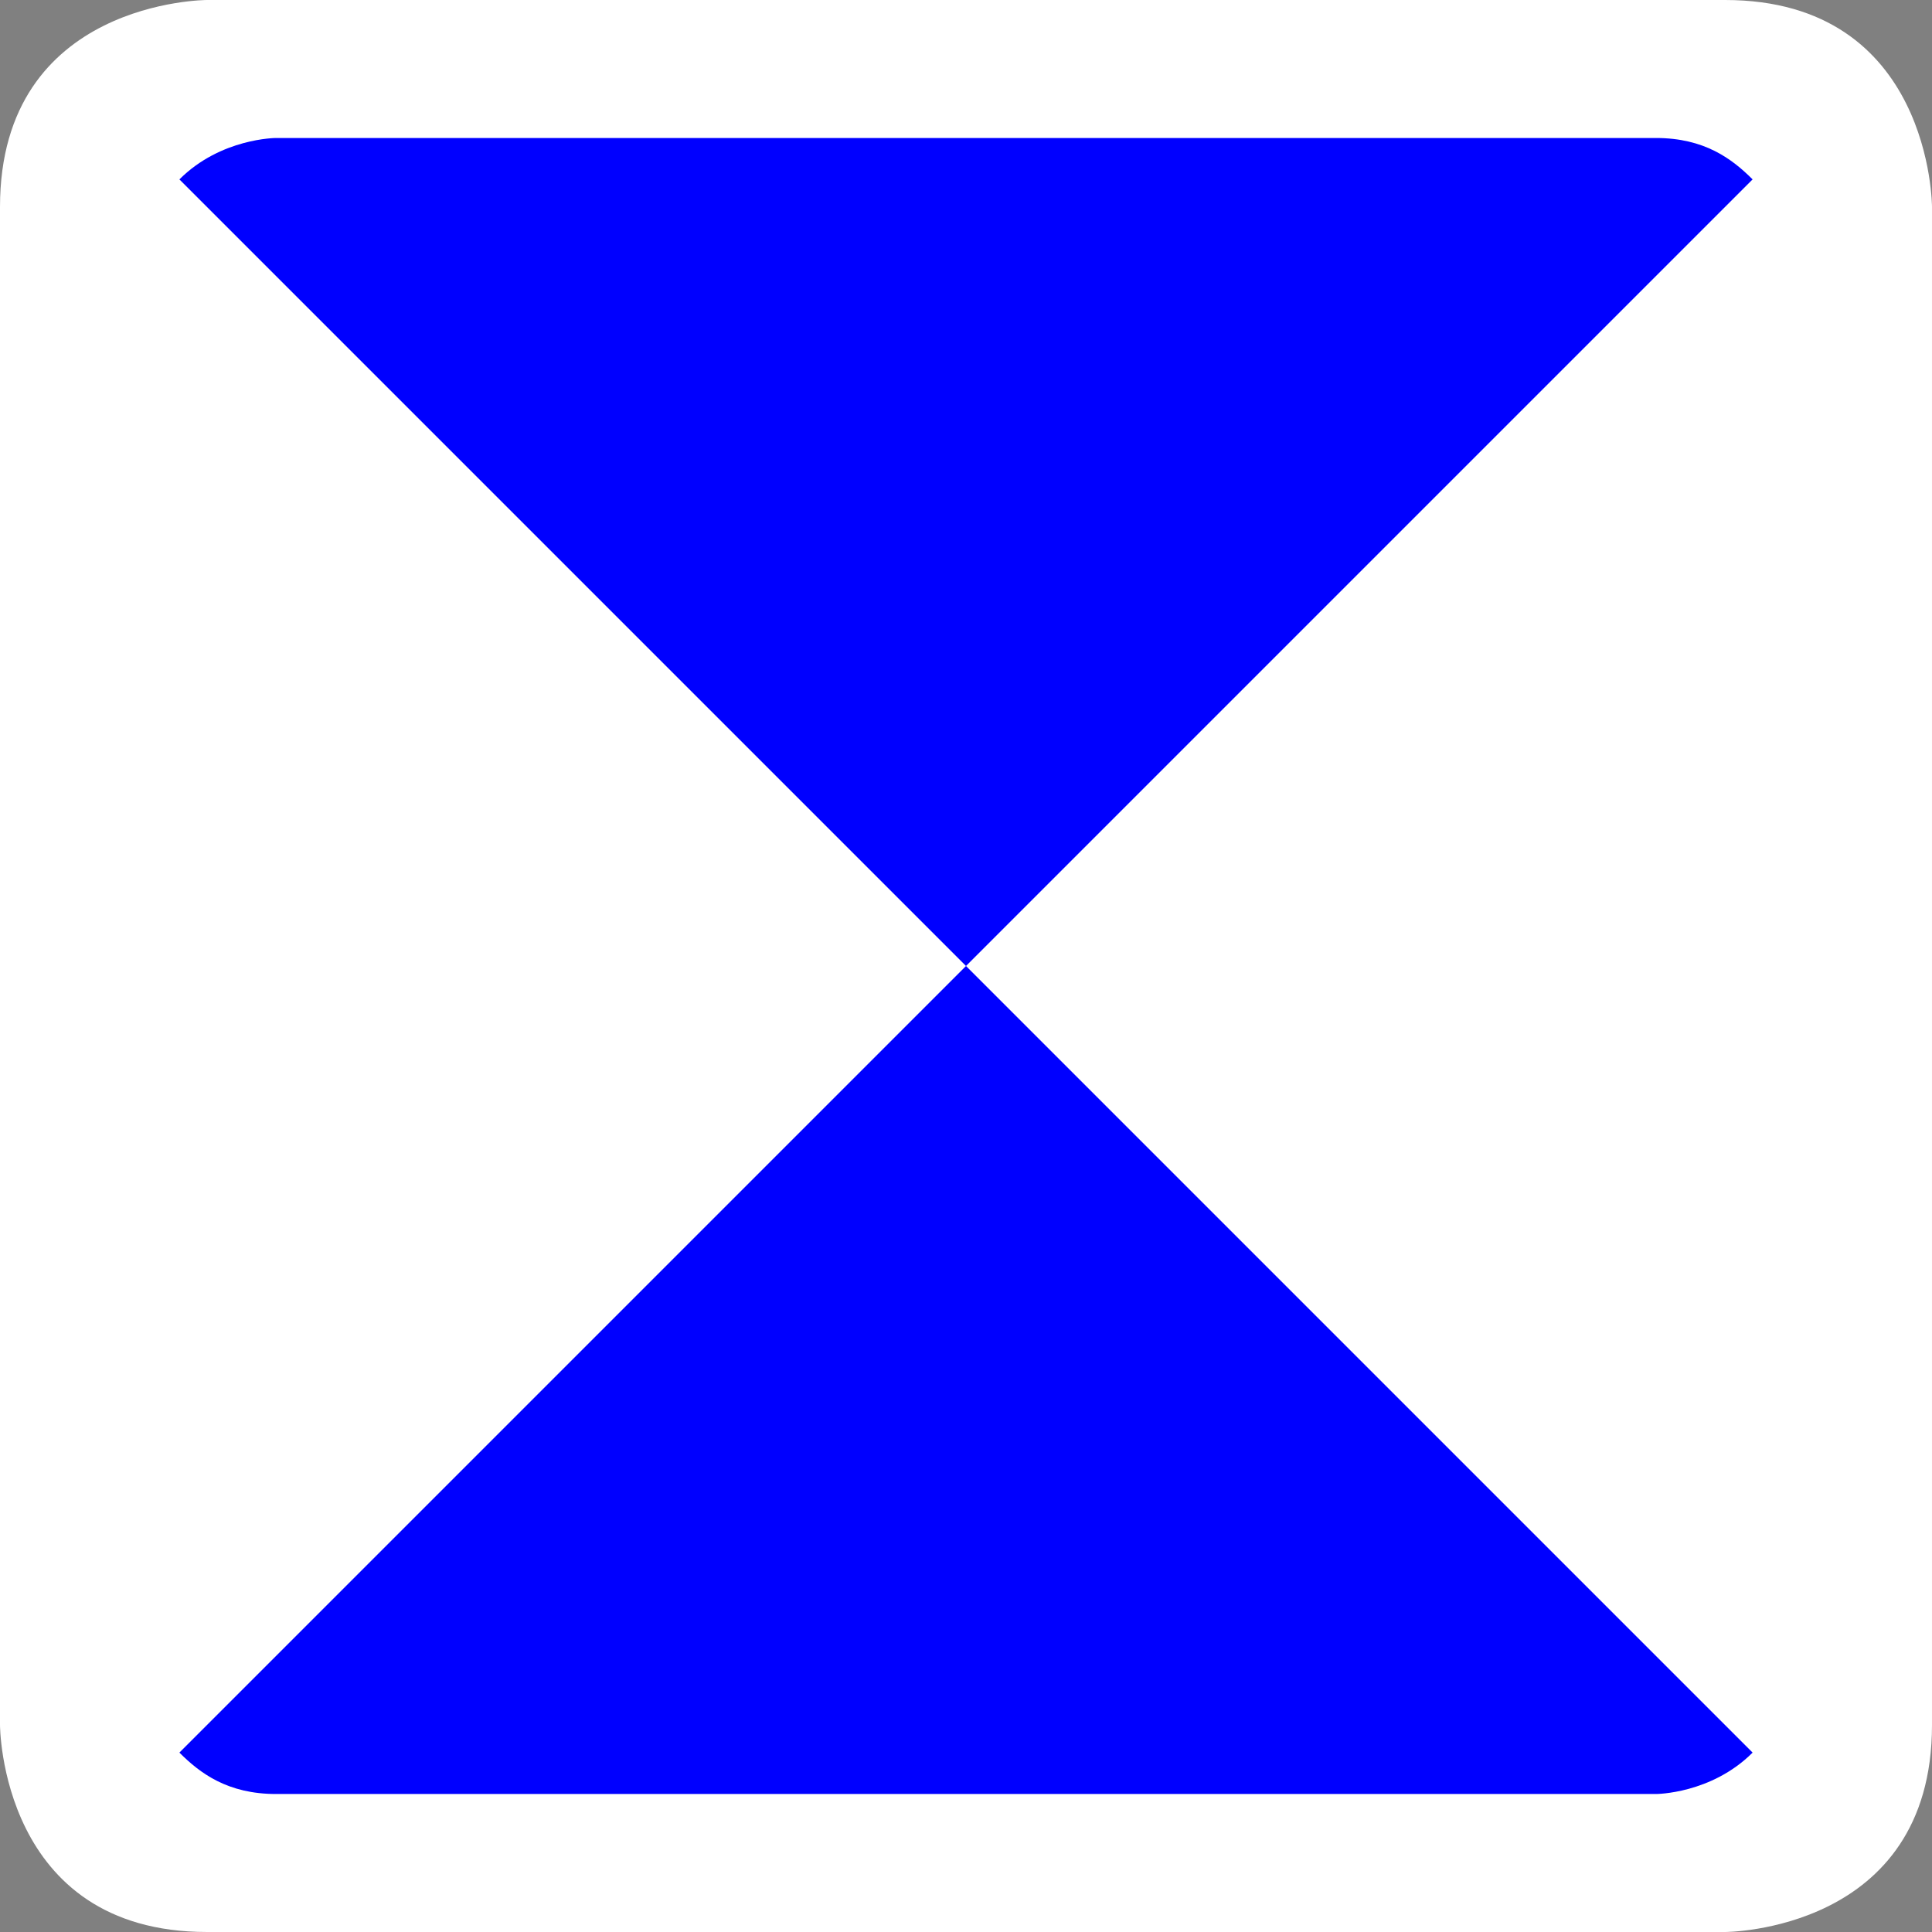
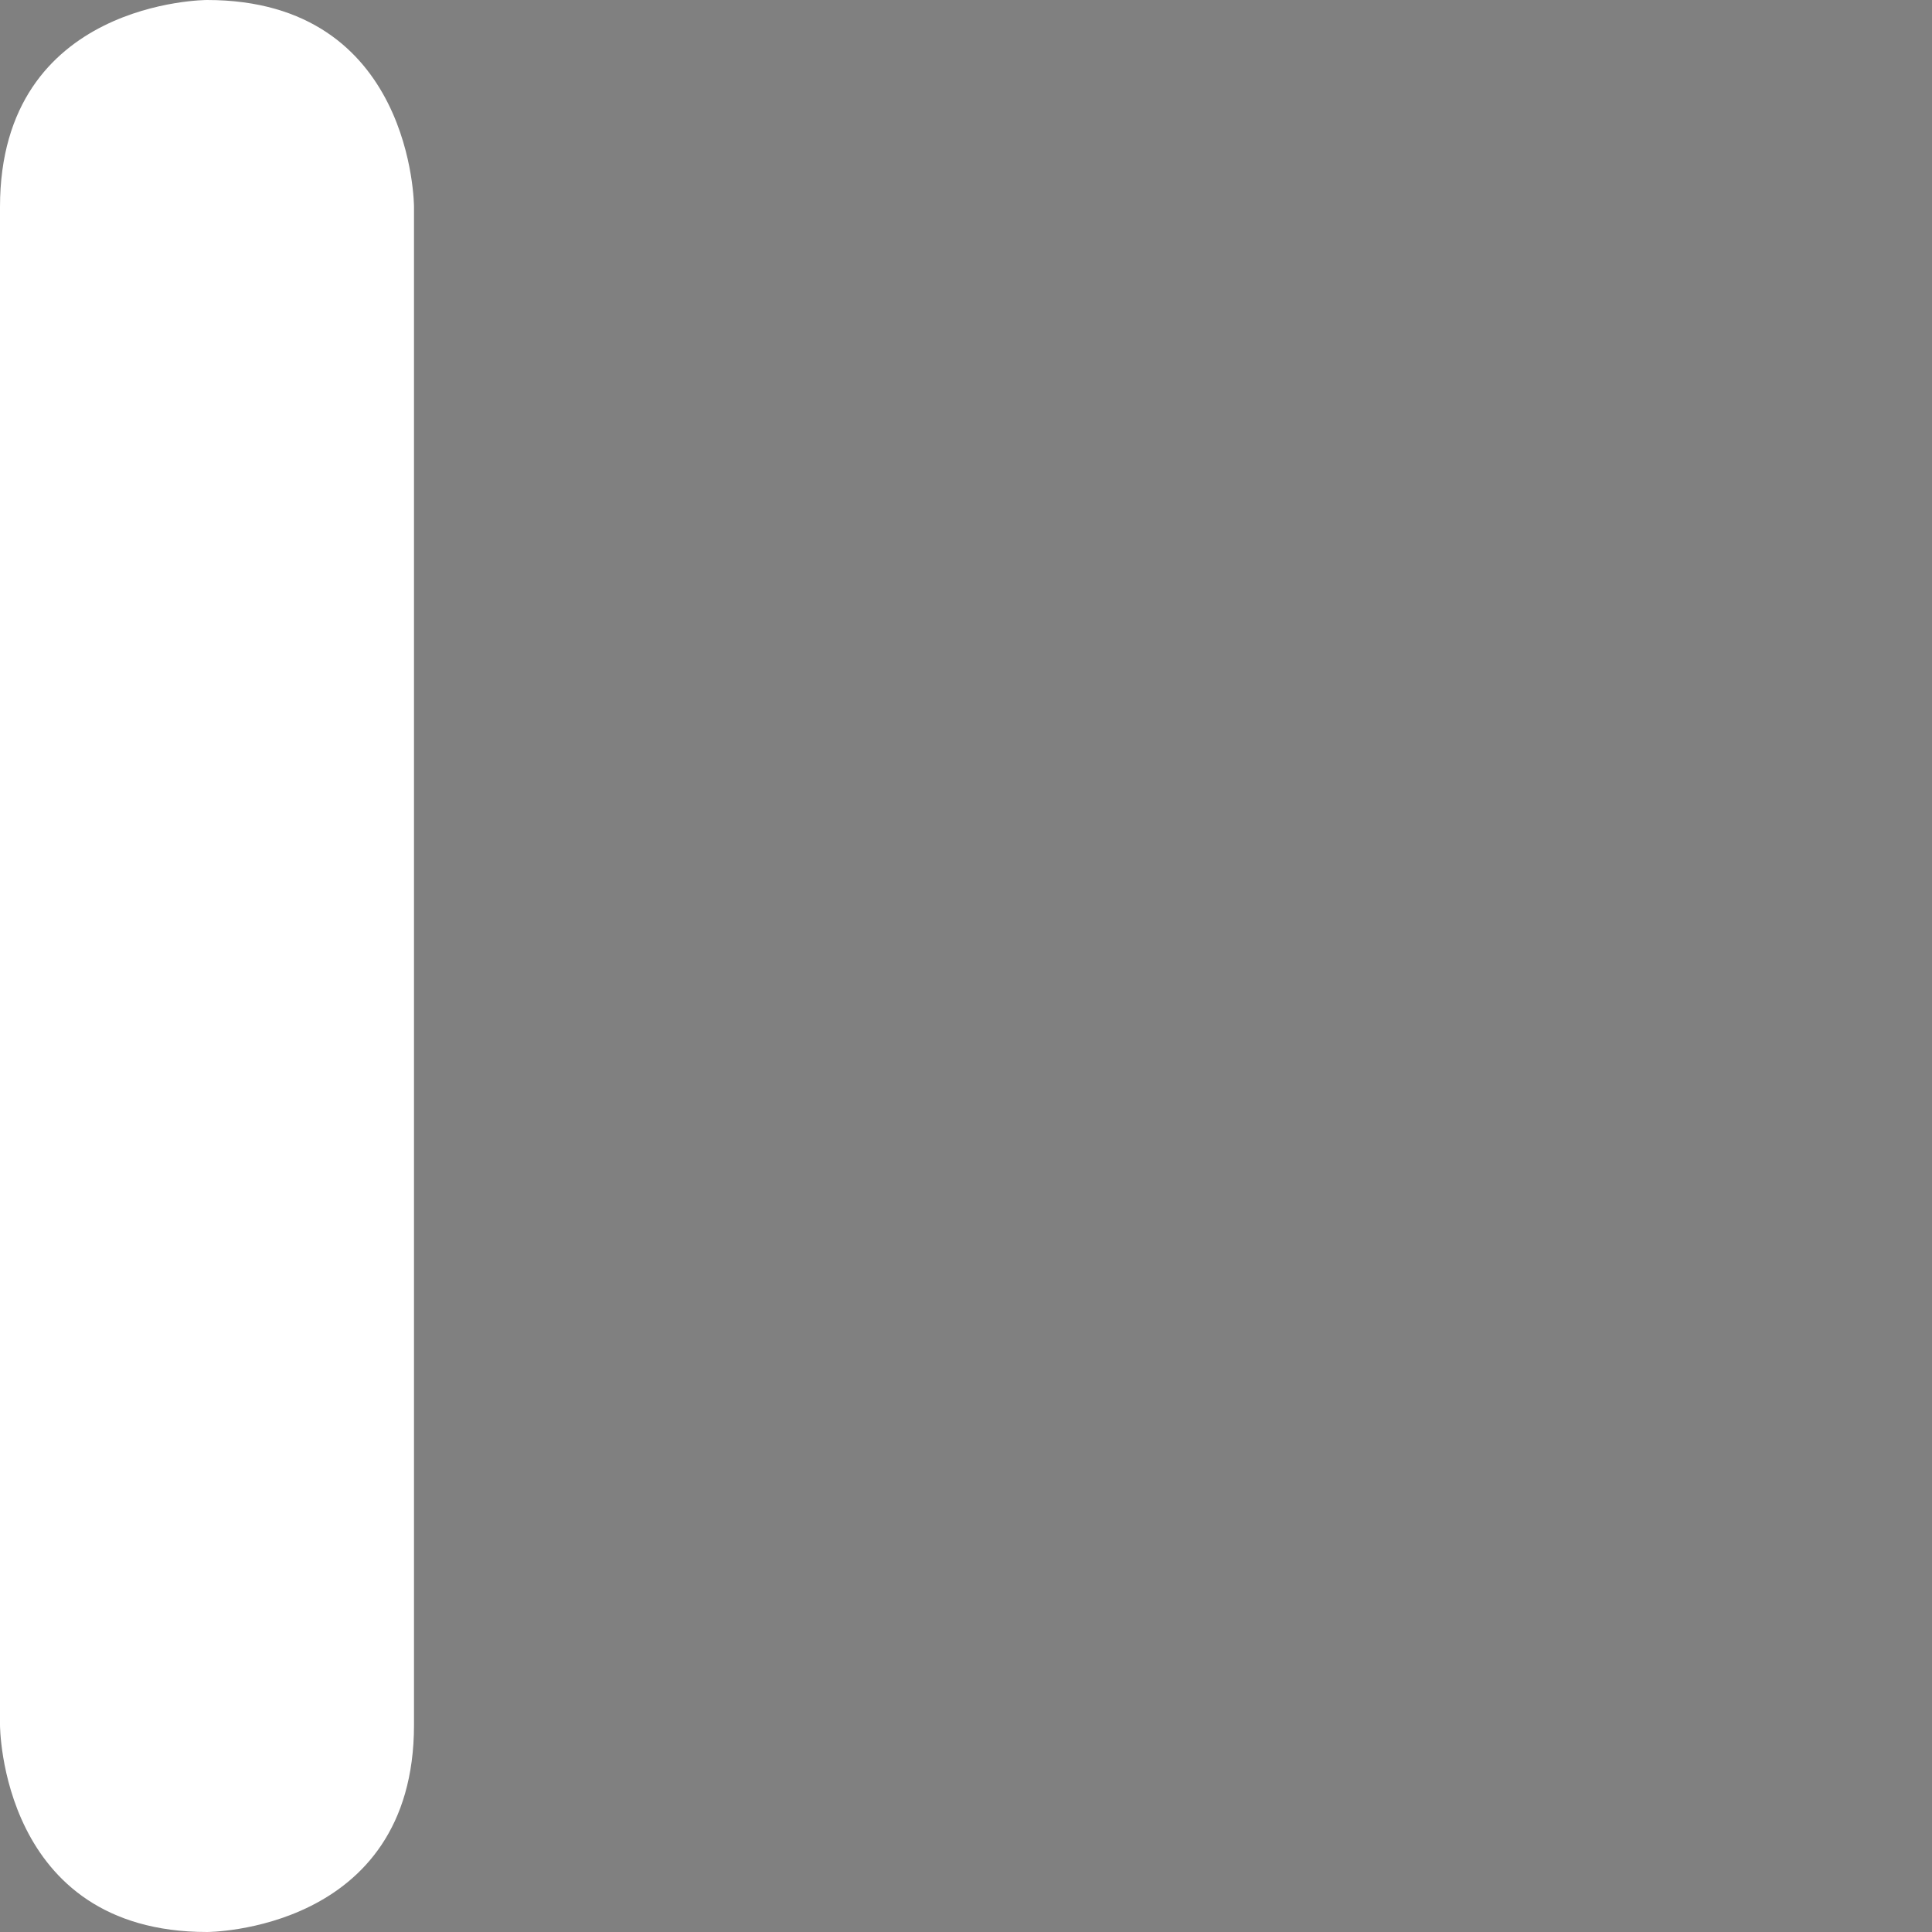
<svg xmlns="http://www.w3.org/2000/svg" version="1.1" id="Ebene_1" x="0px" y="0px" width="28px" height="28px" viewBox="0 0 28 28" style="enable-background:new 0 0 28 28;" xml:space="preserve">
  <rect x="0" y="0" width="28" height="28" fill="#808080" stroke="none" />
  <g>
-     <path style="fill:#FFFFFF;" d="M3,0c0,0-3,0-3,3v22c0,0,0,3,3,3h22c0,0,3,0,3-3V3c0,0,0-3-3-3H3z" />
-     <path style="fill:#0000FF;" d="M14,14L25.4,2.6C25.1,2.3,24.7,2,24,2H4c0,0-0.8,0-1.4,0.6L14,14z M2.6,25.4C2.9,25.7,3.3,26,4,26   h20c0,0,0.8,0,1.4-0.6L14,14L2.6,25.4z" />
+     <path style="fill:#FFFFFF;" d="M3,0c0,0-3,0-3,3v22c0,0,0,3,3,3c0,0,3,0,3-3V3c0,0,0-3-3-3H3z" />
  </g>
</svg>